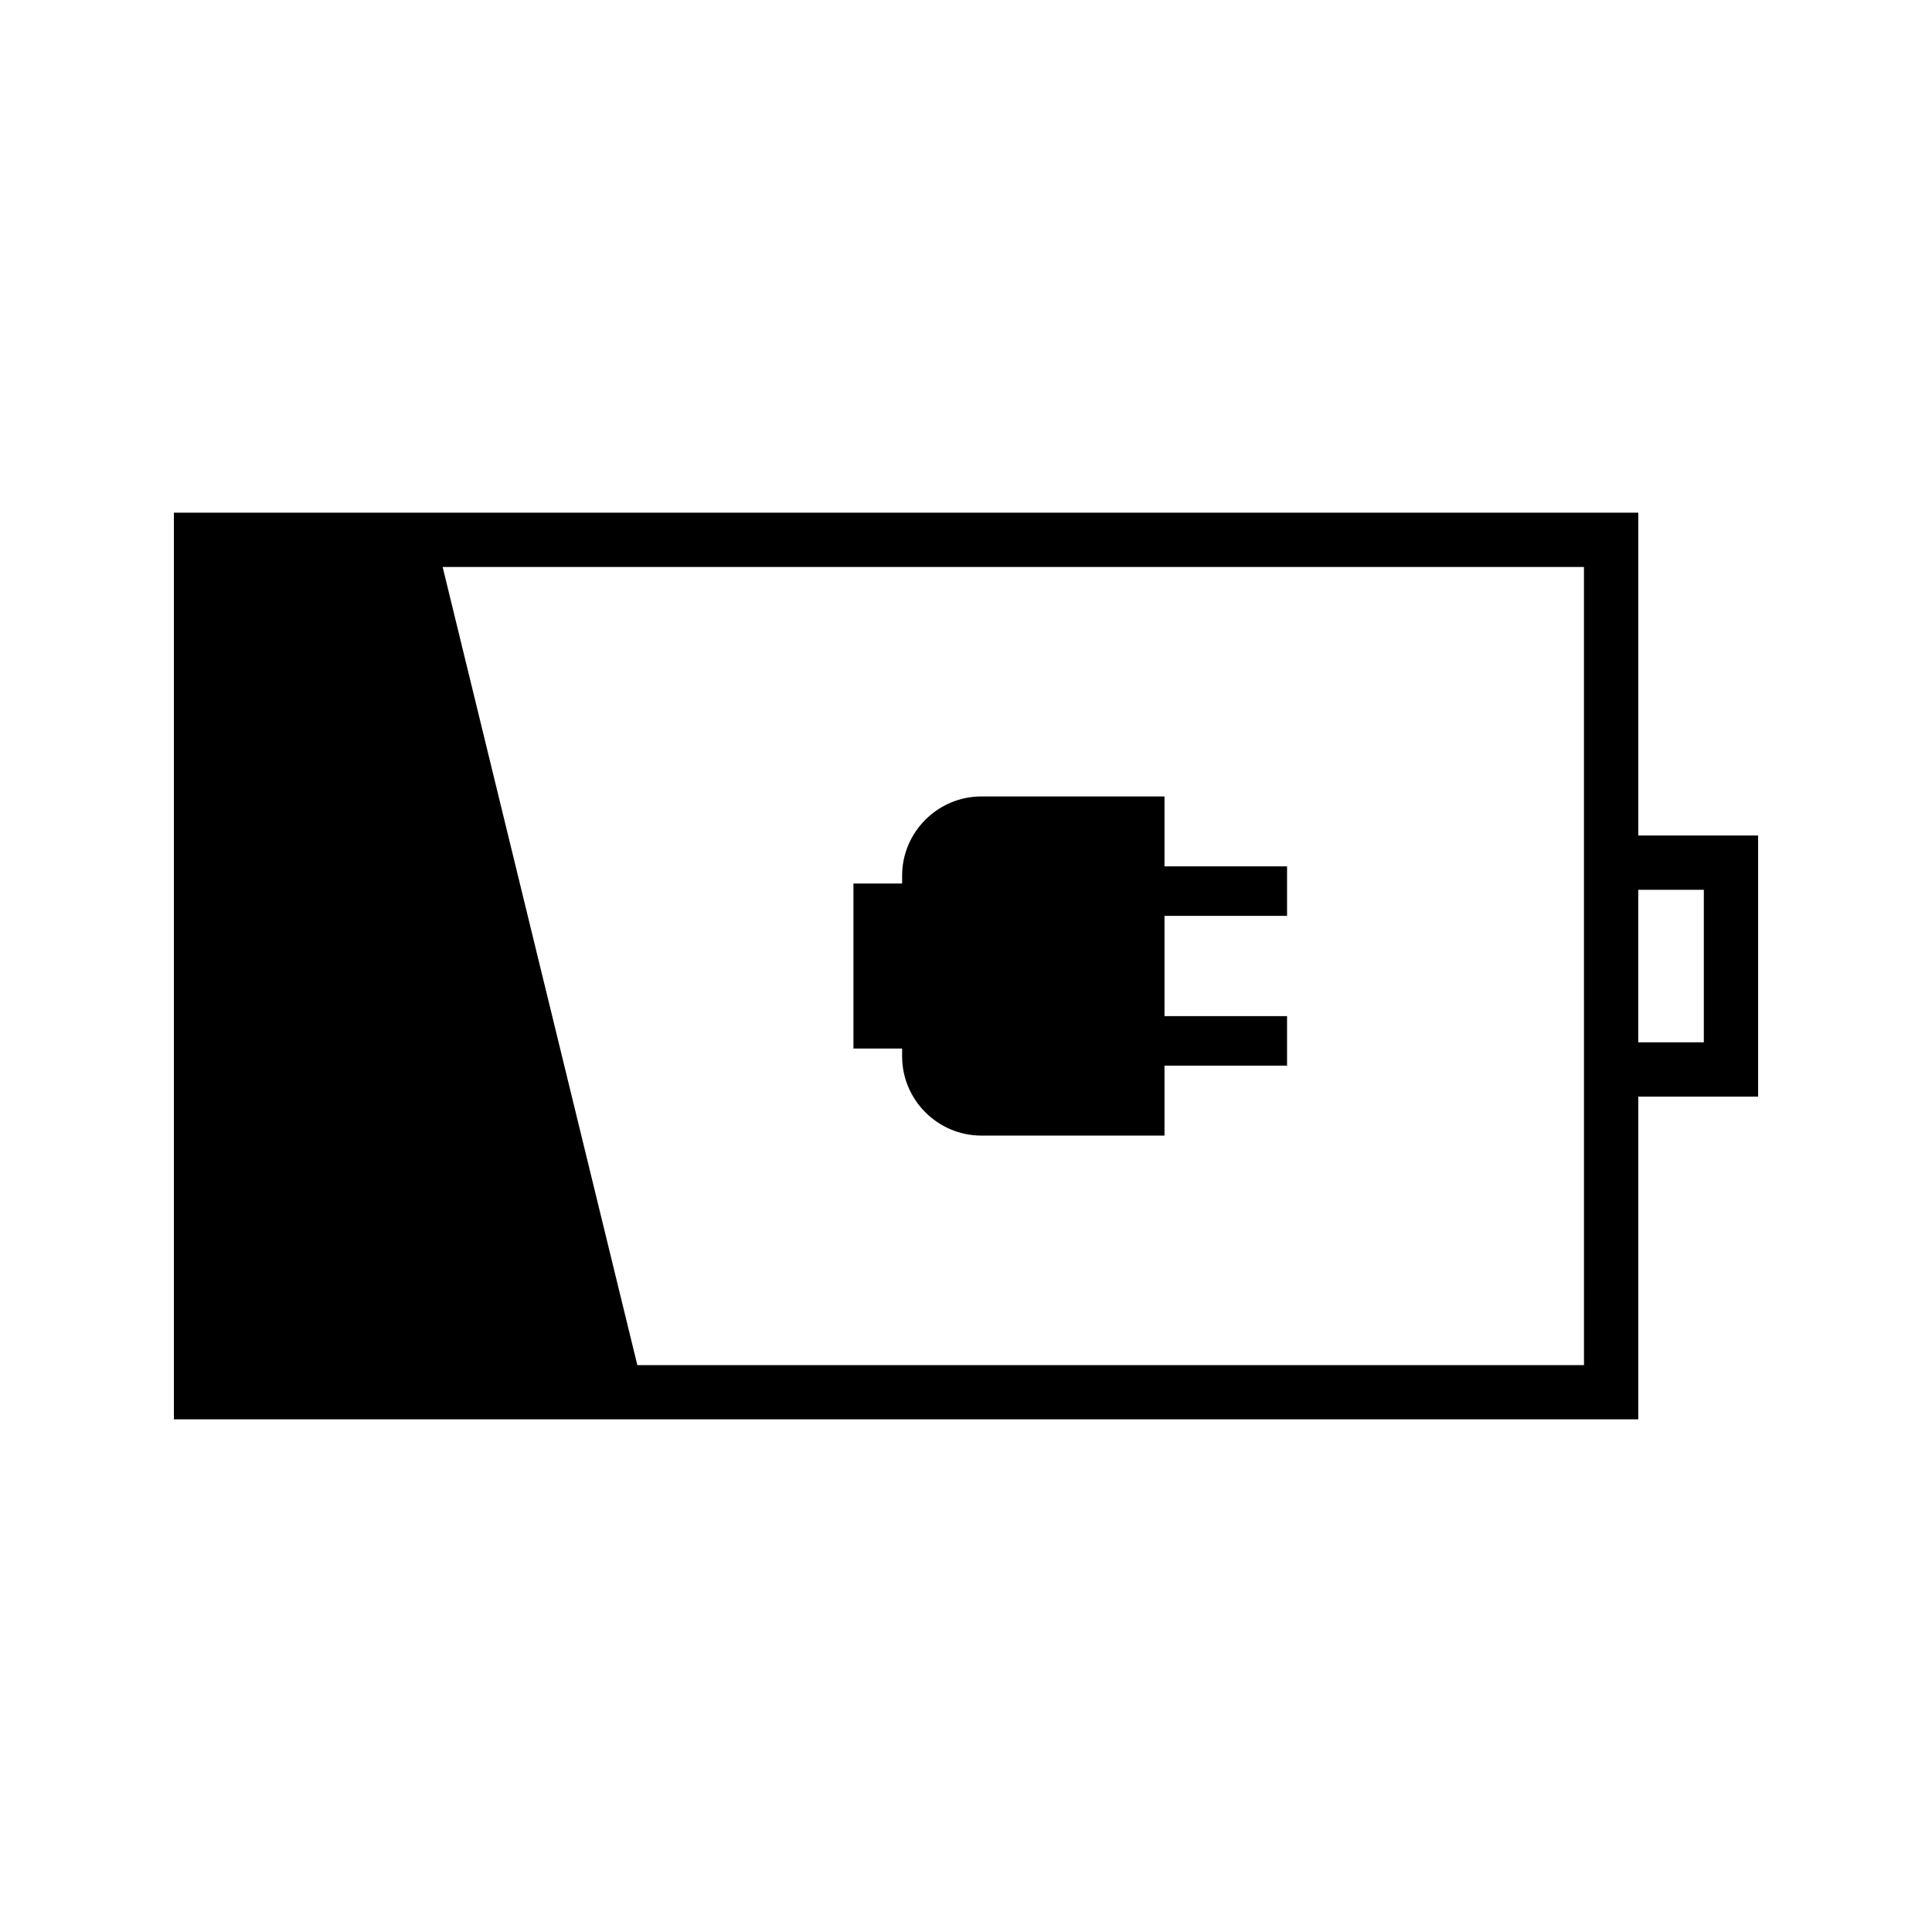
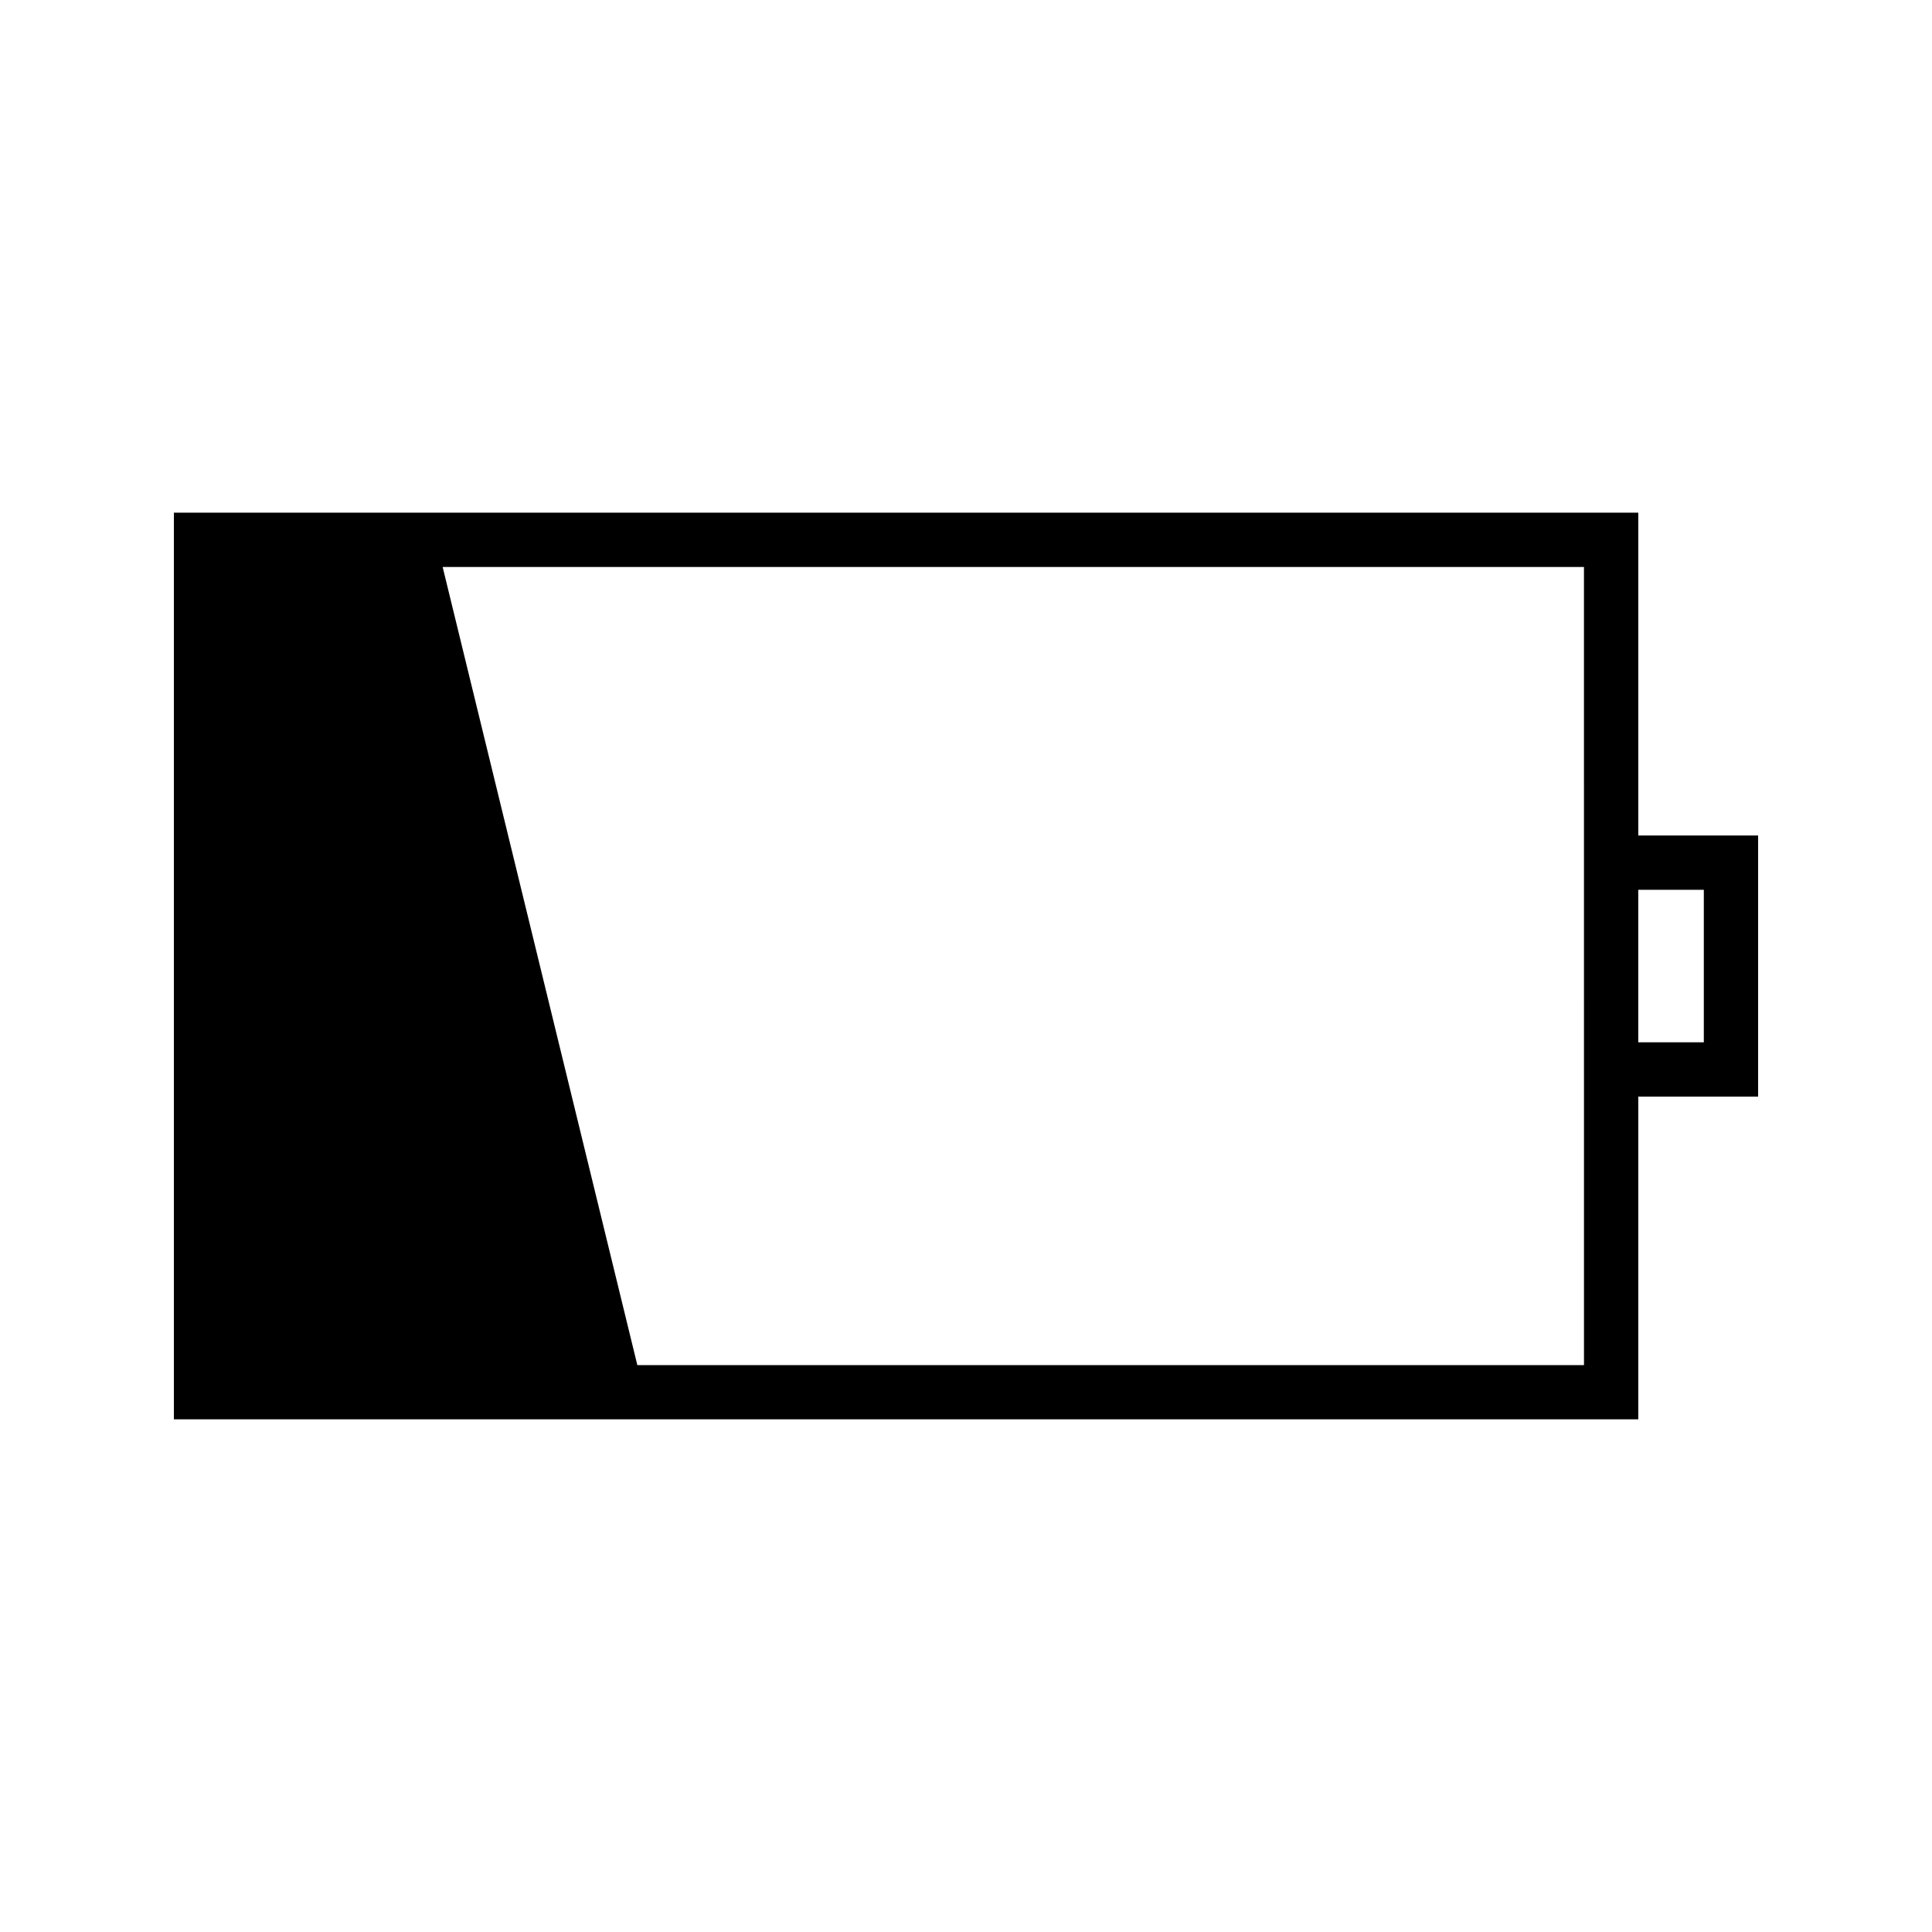
<svg xmlns="http://www.w3.org/2000/svg" fill="#000000" width="800px" height="800px" version="1.1" viewBox="144 144 512 512">
  <g>
    <path d="m578.16 279.87h-388.08v240.27h388.08v-85.531h31.762v-69.195h-31.762zm-14.387 225.9h-250.87l-51.598-211.52h302.46zm31.758-125.97v40.426h-17.375v-40.426z" />
-     <path d="m383.07 423.95c0 11.547 9.445 20.992 20.992 20.992h48.543v-18.531h32.477v-13.121h-32.477v-26.57h32.477v-13.121h-32.477v-18.531h-48.543c-11.547 0-20.992 9.445-20.992 20.992v2.078h-12.898v43.727h12.898z" />
  </g>
</svg>